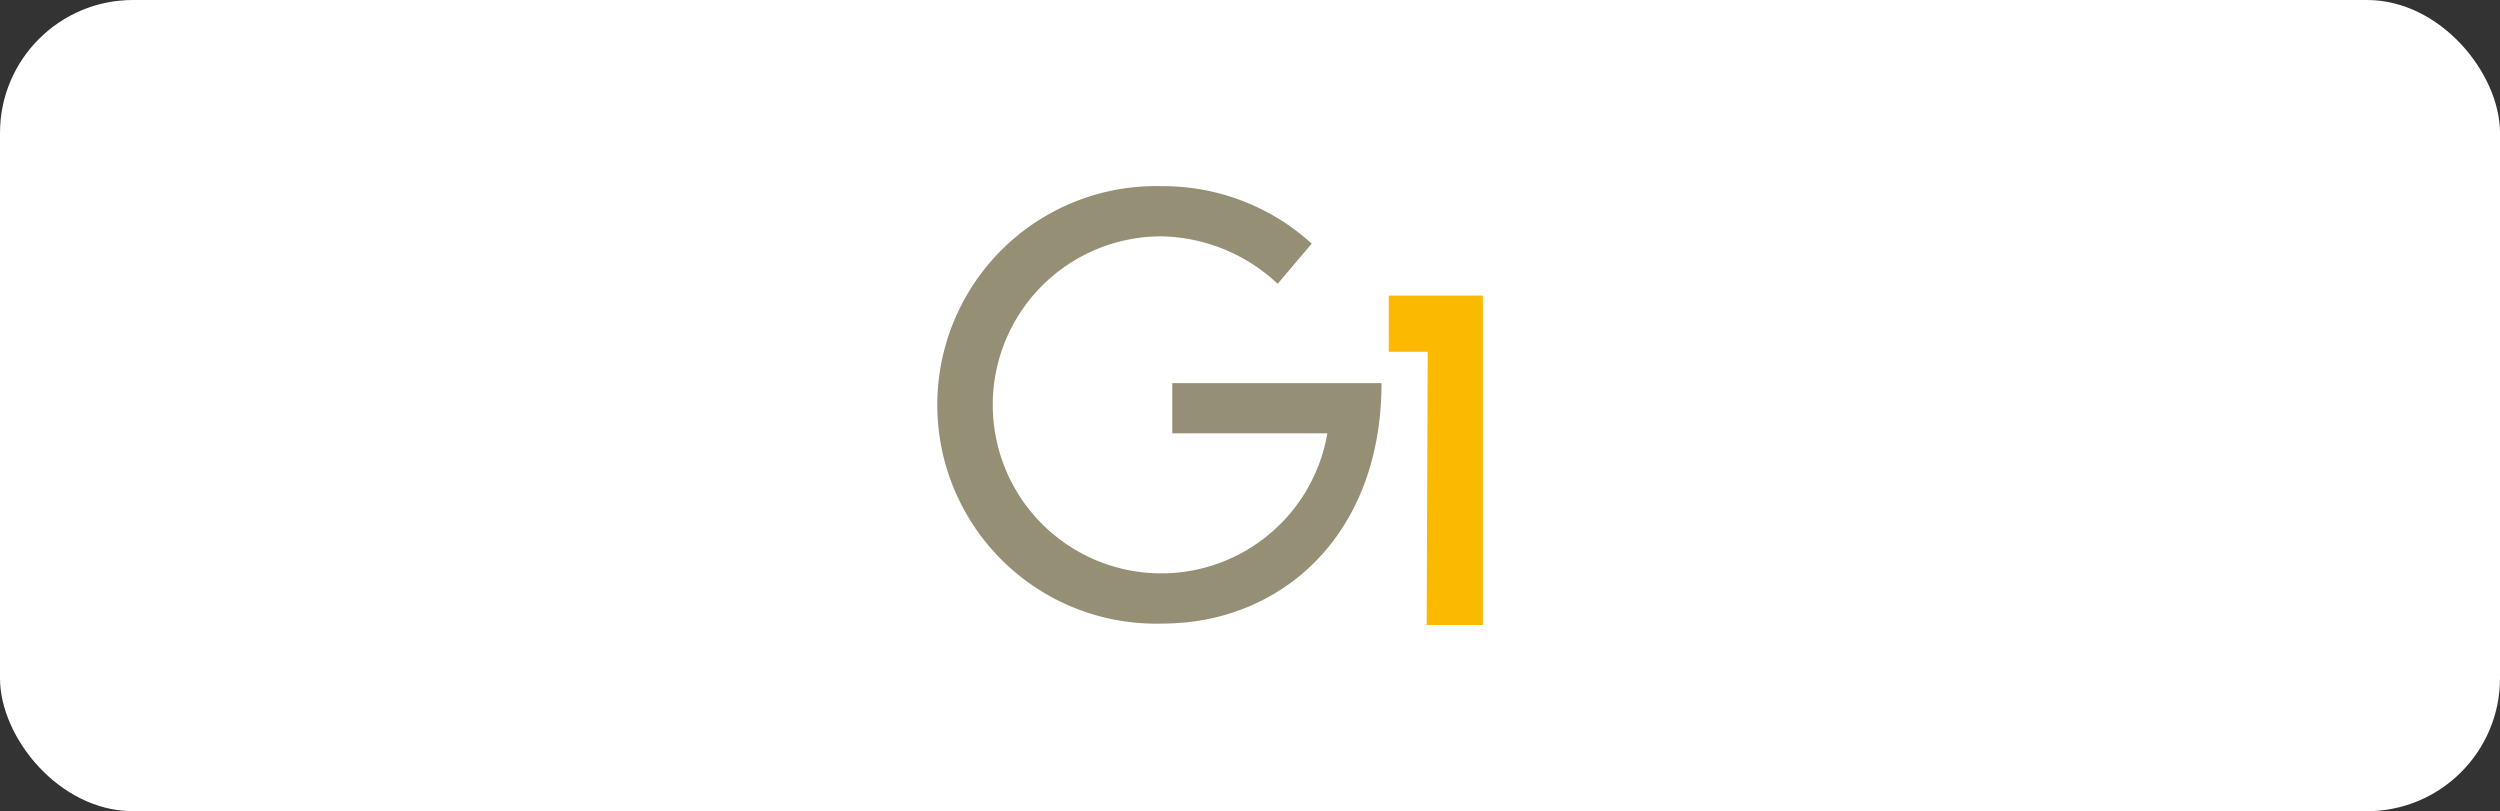
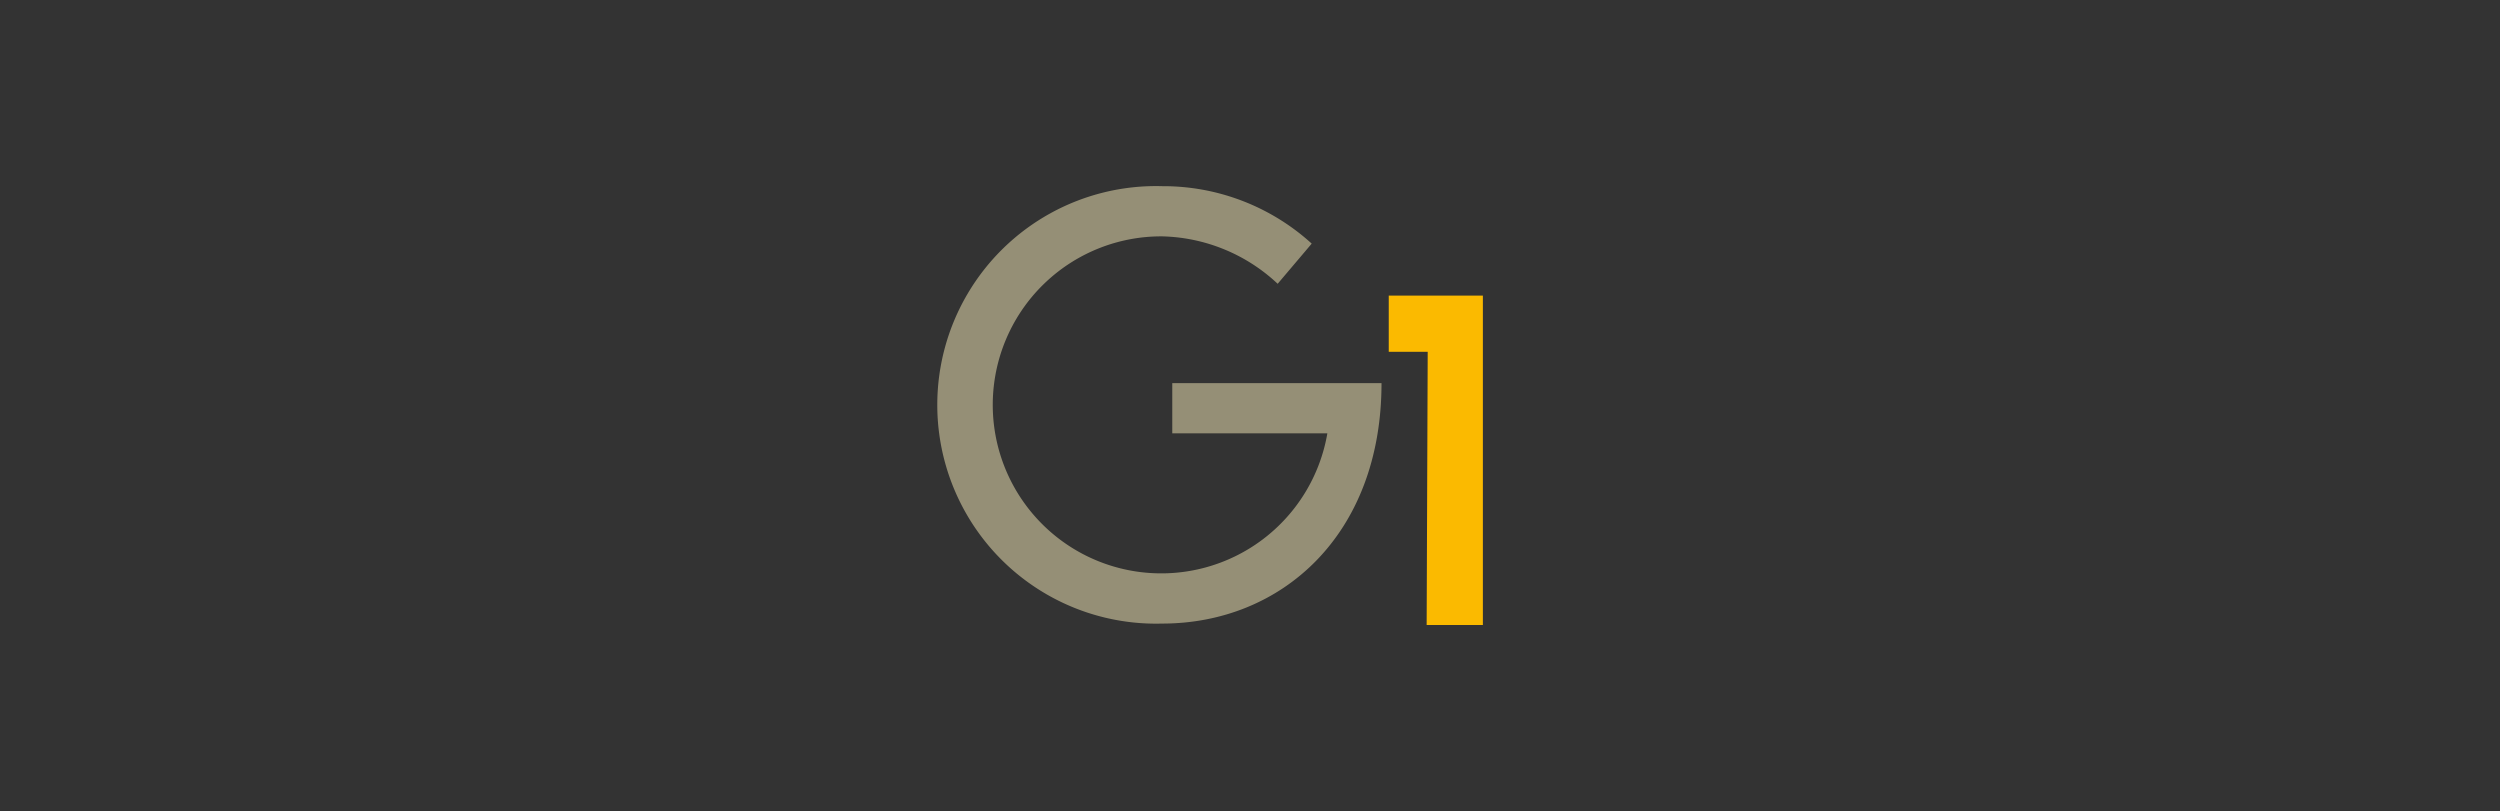
<svg xmlns="http://www.w3.org/2000/svg" width="188" height="61" viewBox="0 0 188 61">
  <rect x="0" y="0" width="188" height="61" fill="#333333" stroke="none" />
  <defs>
    <clipPath id="clip-logo-gestionale-uno-hlg1">
      <rect width="188" height="61" />
    </clipPath>
  </defs>
  <g id="logo-gestionale-uno-hlg1" clip-path="url(#clip-logo-gestionale-uno-hlg1)">
-     <rect id="Rettangolo_2679" data-name="Rettangolo 2679" width="188" height="61" rx="10" fill="#fff" />
    <g id="Livello_1" data-name="Livello 1" transform="translate(106.003 5.414)">
      <g id="G1_-_Gestionale1" data-name="G1 - Gestionale1" transform="translate(-35.512 8.586)">
        <path id="Tracciato_13504" data-name="Tracciato 13504" d="M50.614,14.811H66.349c0,11.453-7.555,18.082-16.491,18.082A16.453,16.453,0,1,1,49.859,0,16.6,16.6,0,0,1,61.1,4.32l-2.56,3.021a13.126,13.126,0,0,0-8.684-3.567,12.672,12.672,0,1,0,12.42,14.811H50.614V14.809Z" transform="translate(-32.95)" fill="#958f76" />
        <path id="Tracciato_13518" data-name="Tracciato 13518" d="M183.95,36.6v4.231h2.929L186.8,61.374h4.228V36.6Z" transform="translate(-150.007 -28.373)" fill="#fbba00" />
      </g>
    </g>
  </g>
</svg>